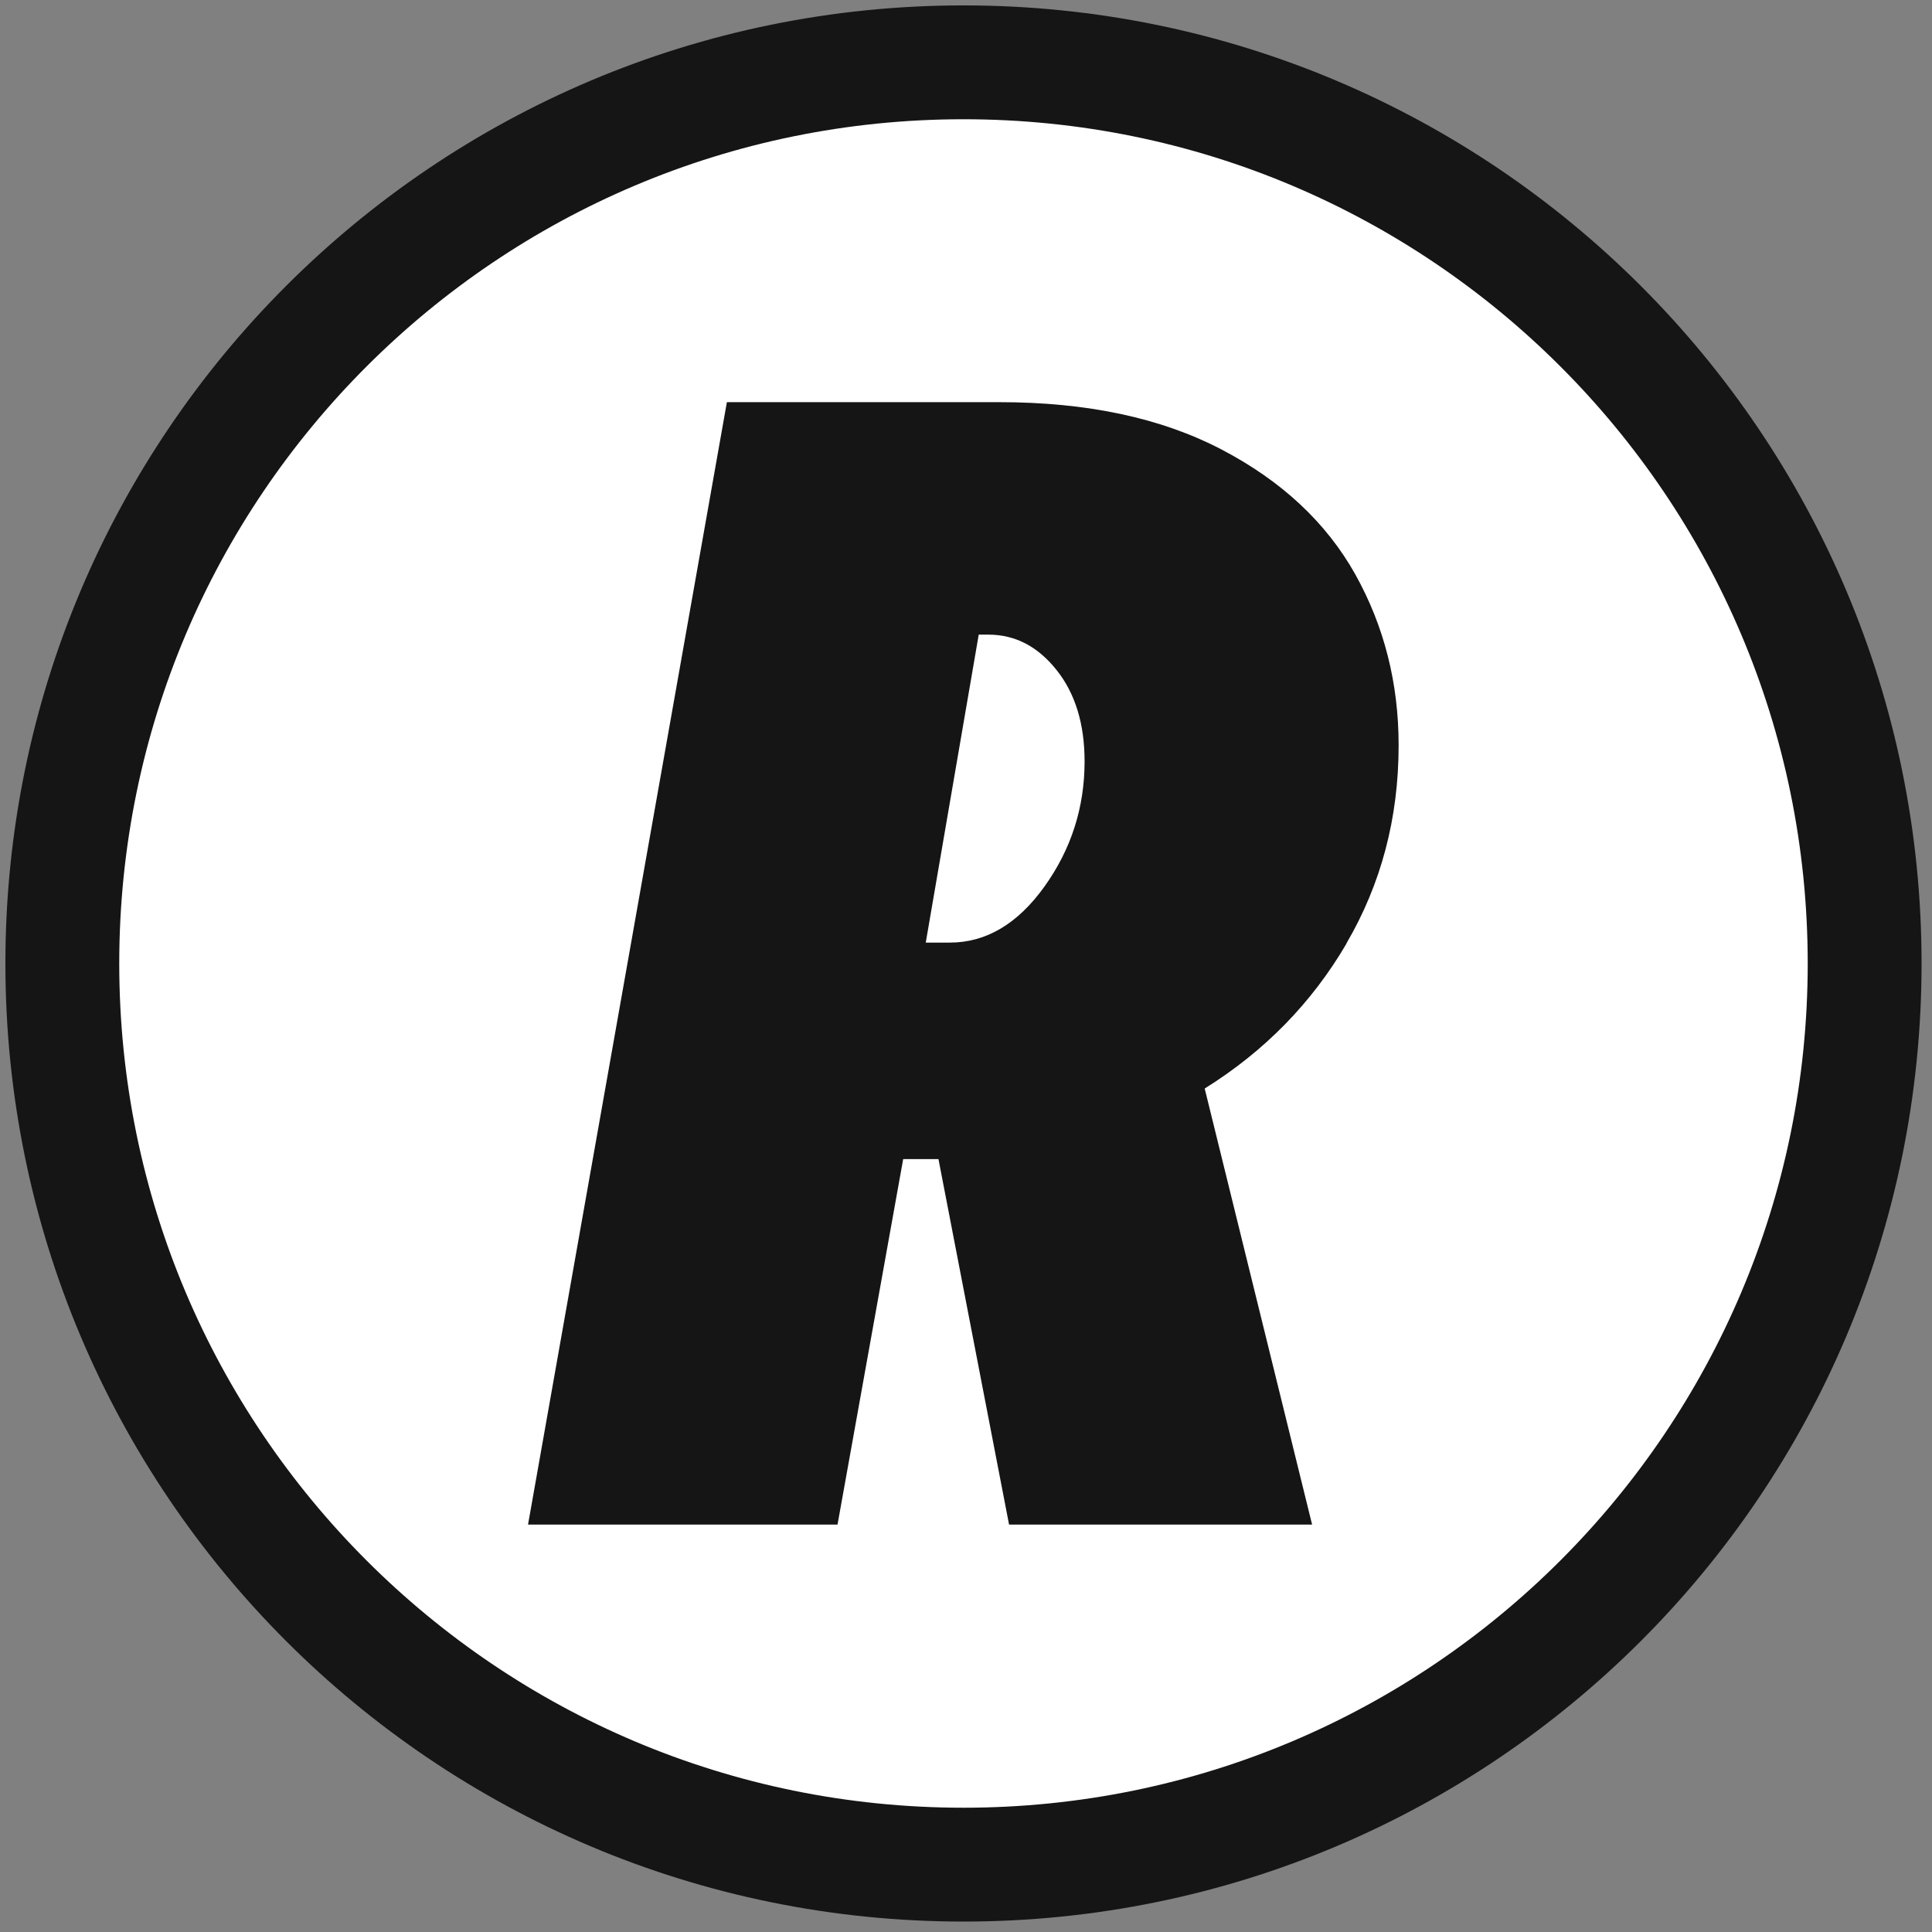
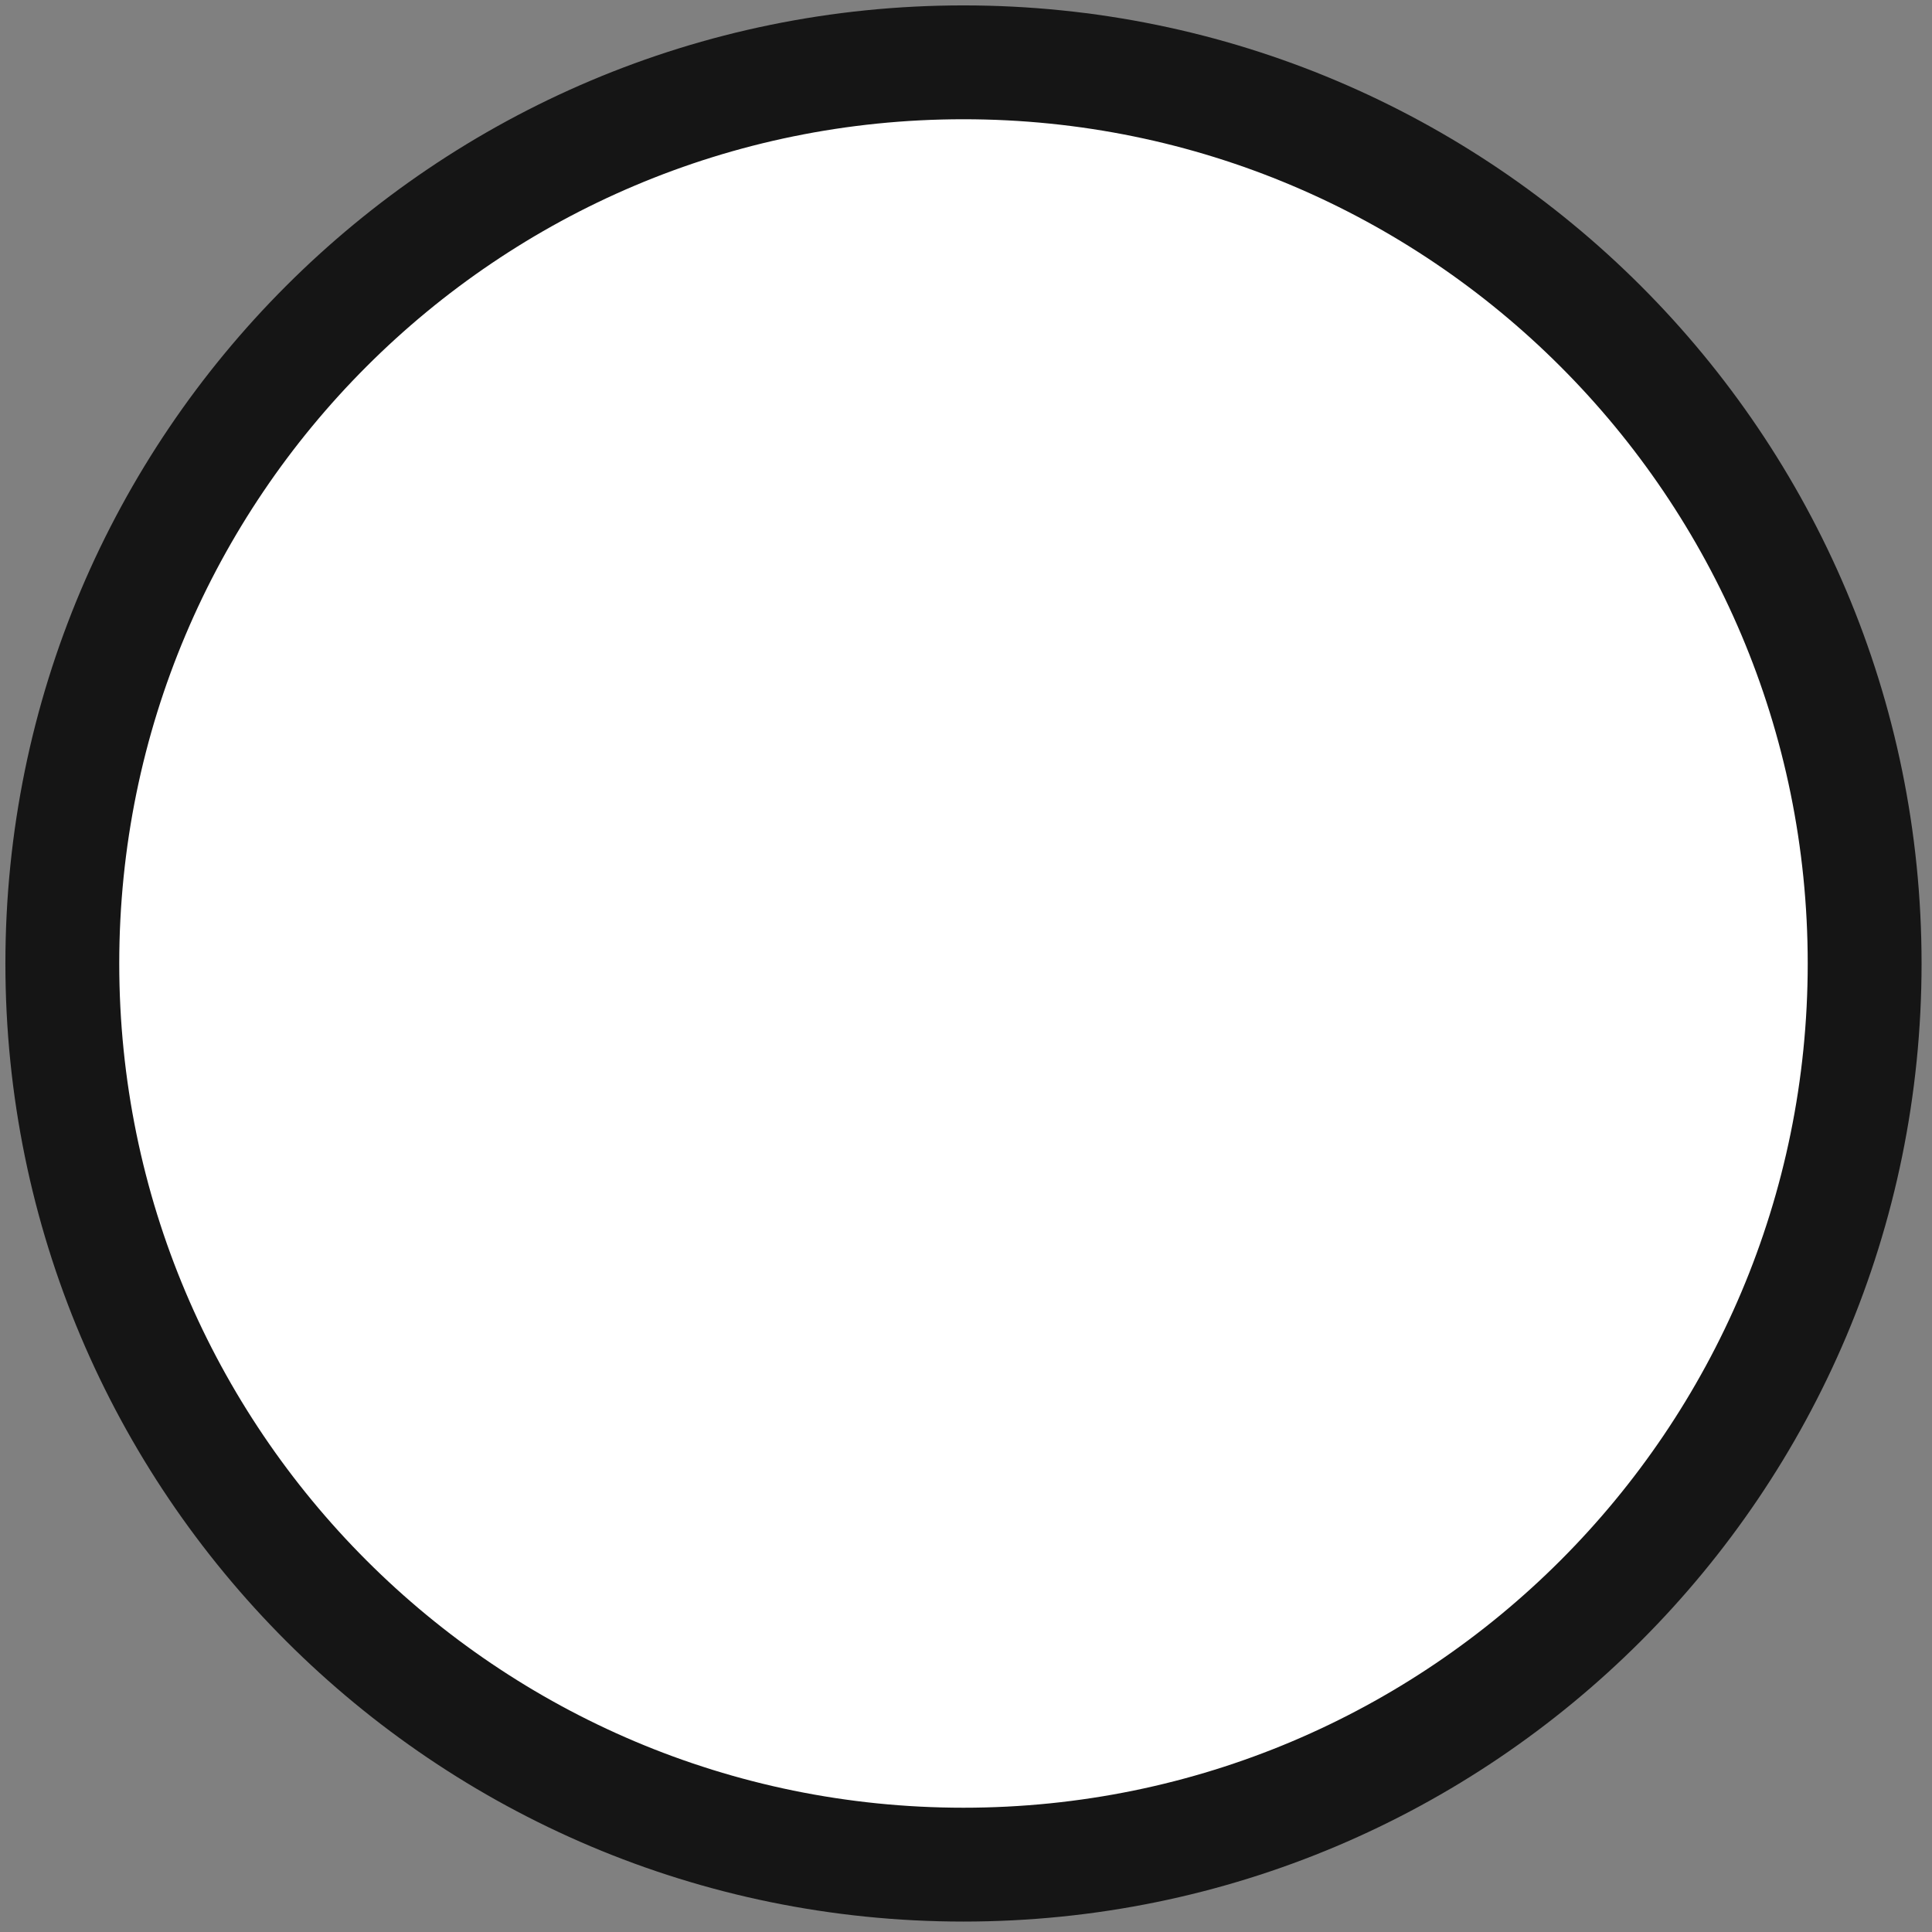
<svg xmlns="http://www.w3.org/2000/svg" width="124" height="124" viewBox="0 0 124 124" fill="none">
  <rect x="0" y="0" width="124" height="124" fill="#808080" stroke="none" />
  <path d="M61.838 119.677C93.782 119.677 119.677 93.782 119.677 61.838C119.677 29.895 93.782 4 61.838 4C29.895 4 4 29.895 4 61.838C4 93.782 29.895 119.677 61.838 119.677Z" fill="white" stroke="#151515" stroke-width="7.307" stroke-miterlimit="10" />
-   <path d="M86.43 60.547C84.201 64.359 81.169 67.465 77.32 69.864L84.214 97.852H64.764L60.233 74.395H57.968L53.754 97.852H33.89L46.653 25.812H64.142C69.769 25.812 74.519 26.823 78.392 28.845C82.265 30.867 85.127 33.546 86.99 36.871C88.842 40.196 89.767 43.85 89.767 47.832C89.767 52.497 88.647 56.735 86.418 60.547H86.43ZM62.815 40.744L59.417 60.498H60.964C63.29 60.498 65.324 59.293 67.041 56.893C68.758 54.494 69.611 51.815 69.611 48.867C69.611 46.468 69.014 44.507 67.808 42.997C66.603 41.487 65.153 40.732 63.436 40.732H62.815V40.744Z" fill="#151515" />
</svg>